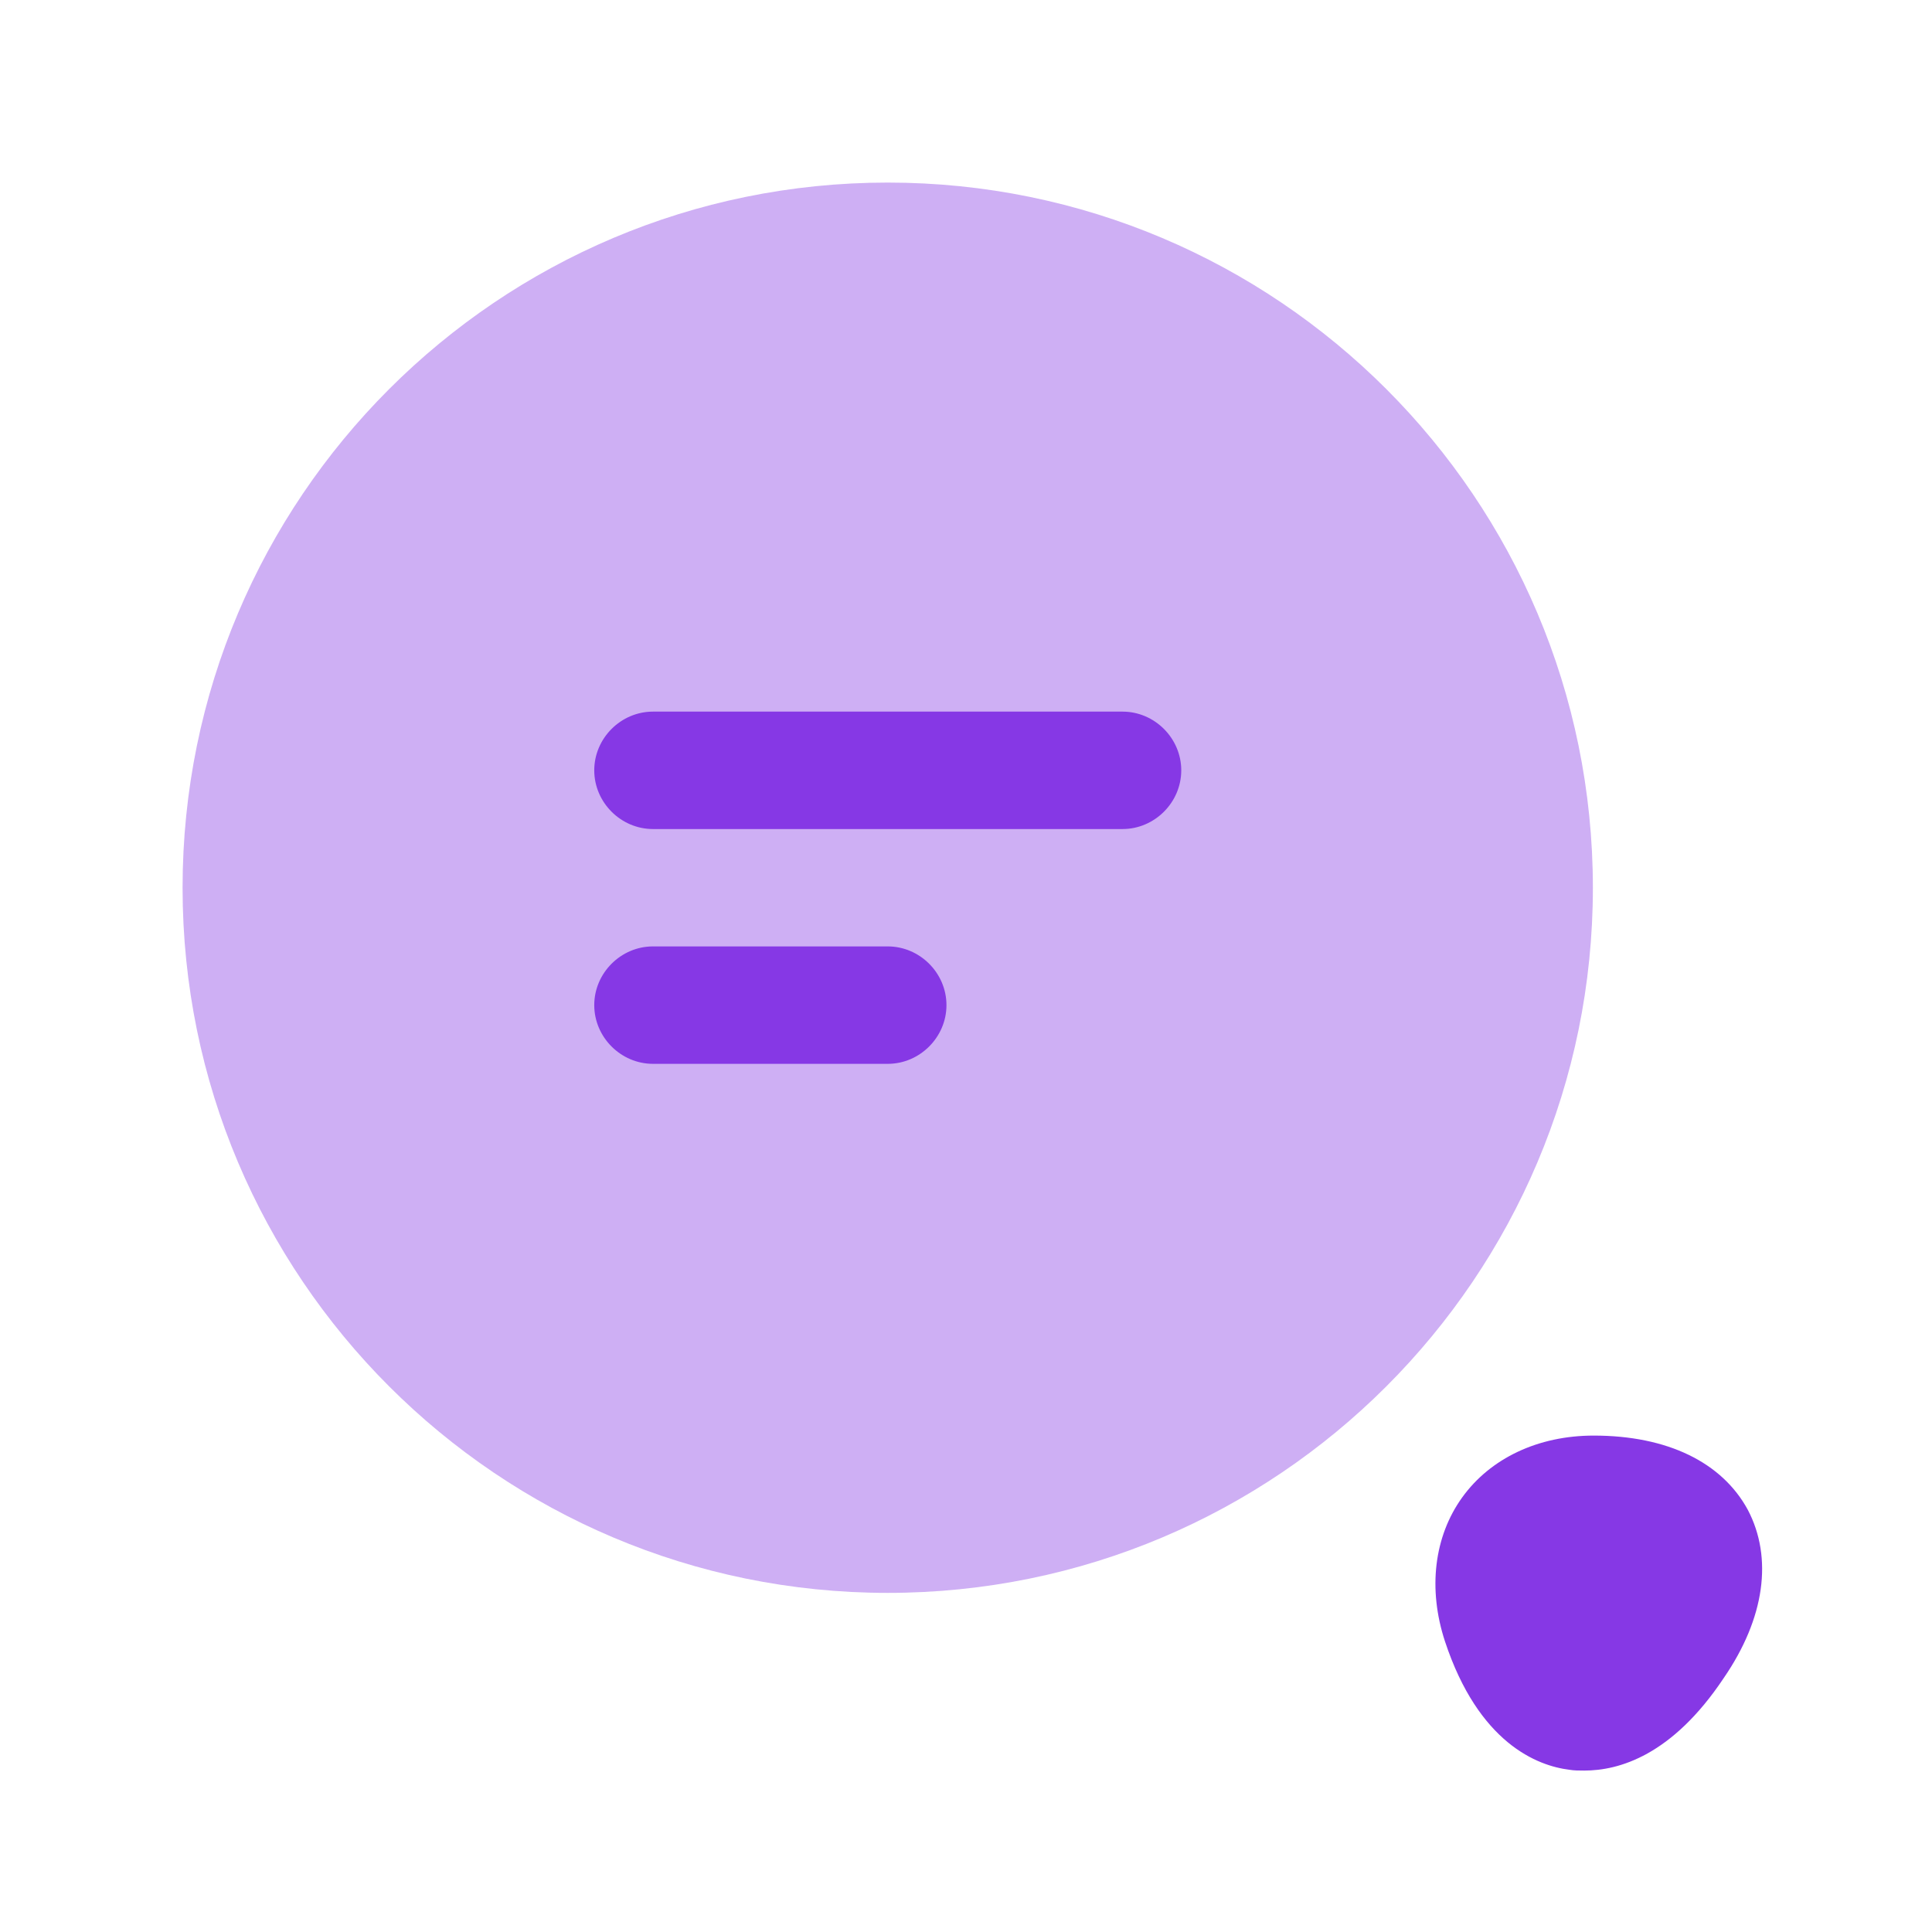
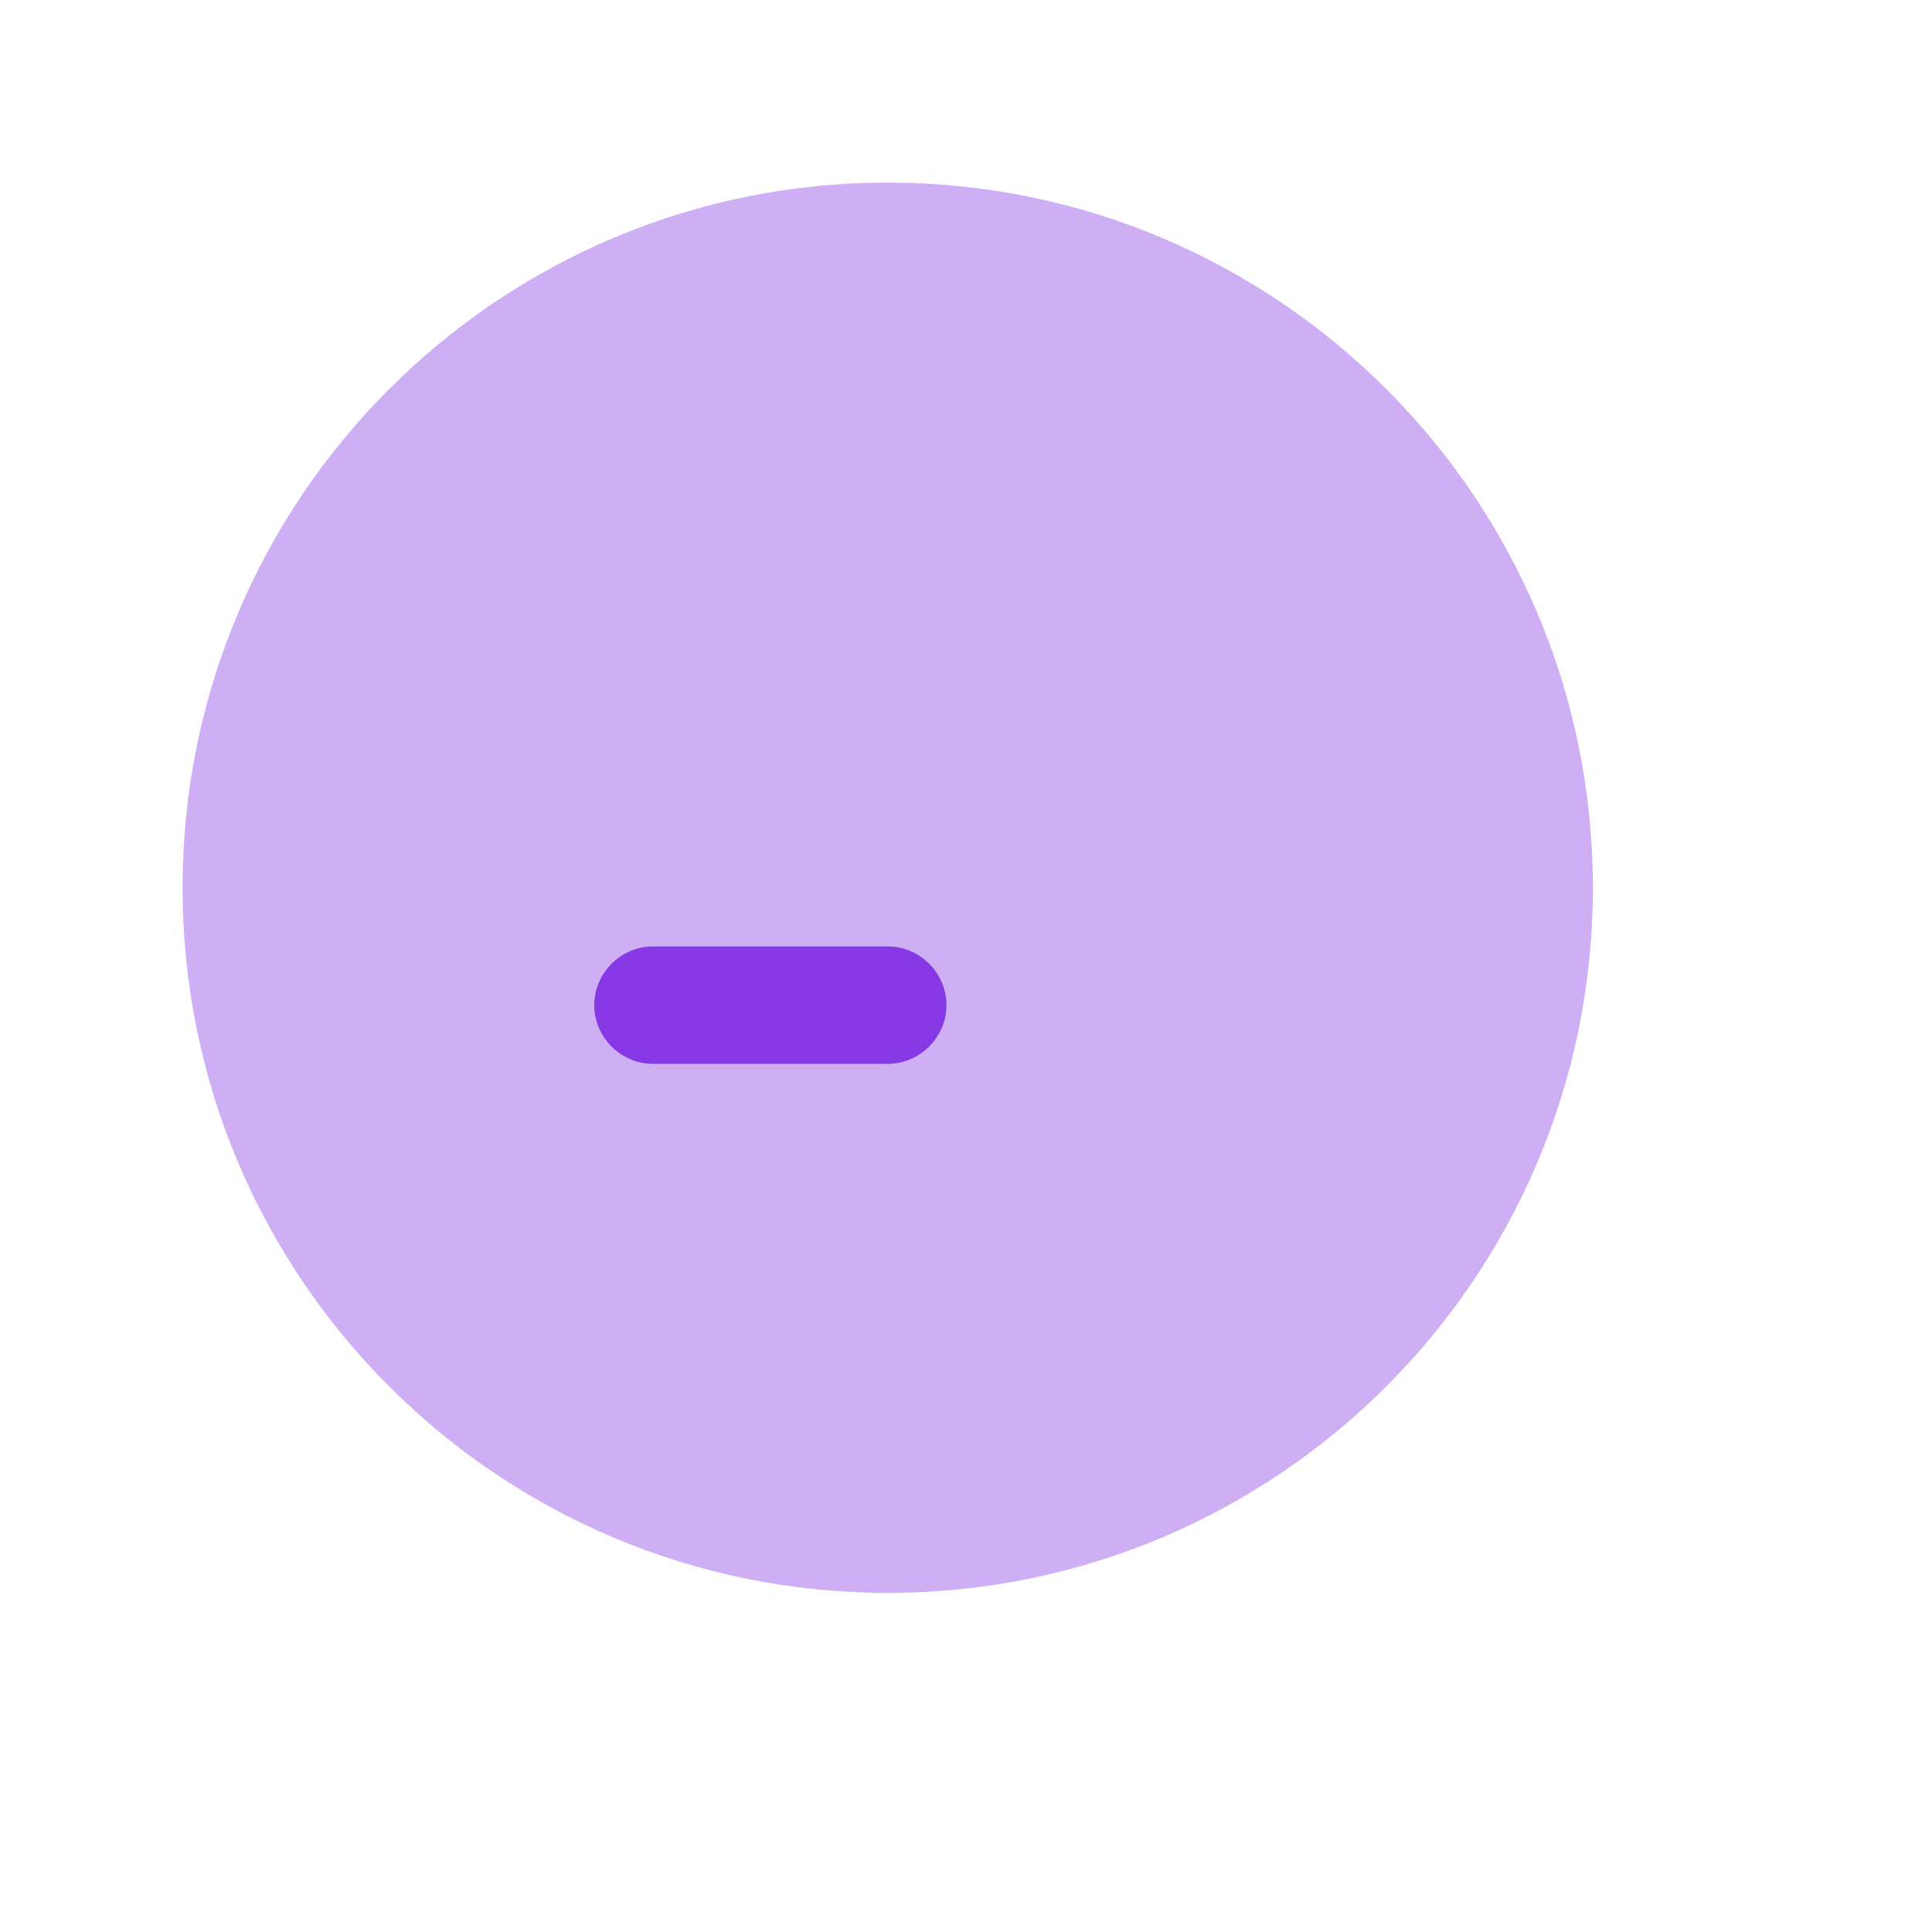
<svg xmlns="http://www.w3.org/2000/svg" width="36" height="36" viewBox="0 0 36 36" fill="none">
  <g id="vuesax/bulk/search-status">
    <g id="search-status">
      <path id="Vector" opacity="0.4" d="M16.542 29.681C23.799 29.681 29.681 23.799 29.681 16.542C29.681 9.285 23.799 3.402 16.542 3.402C9.285 3.402 3.402 9.285 3.402 16.542C3.402 23.799 9.285 29.681 16.542 29.681Z" fill="#8638E5" />
-       <path id="Vector_2" d="M20.917 15.448H12.167C11.569 15.448 11.073 14.952 11.073 14.354C11.073 13.756 11.569 13.26 12.167 13.26H20.917C21.515 13.26 22.011 13.756 22.011 14.354C22.011 14.952 21.515 15.448 20.917 15.448Z" fill="#8638E5" />
      <path id="Vector_3" d="M16.542 19.823H12.167C11.569 19.823 11.073 19.327 11.073 18.729C11.073 18.131 11.569 17.635 12.167 17.635H16.542C17.14 17.635 17.636 18.131 17.636 18.729C17.636 19.327 17.14 19.823 16.542 19.823Z" fill="#8638E5" />
-       <path id="Vector_4" d="M32.569 28.135C32.087 27.246 31.067 26.75 29.696 26.75C28.66 26.75 27.771 27.173 27.246 27.902C26.721 28.631 26.604 29.608 26.925 30.585C27.552 32.481 28.646 32.904 29.244 32.977C29.331 32.992 29.419 32.992 29.521 32.992C30.163 32.992 31.154 32.715 32.117 31.271C32.89 30.148 33.035 29.025 32.569 28.135Z" fill="#8638E5" />
    </g>
  </g>
</svg>